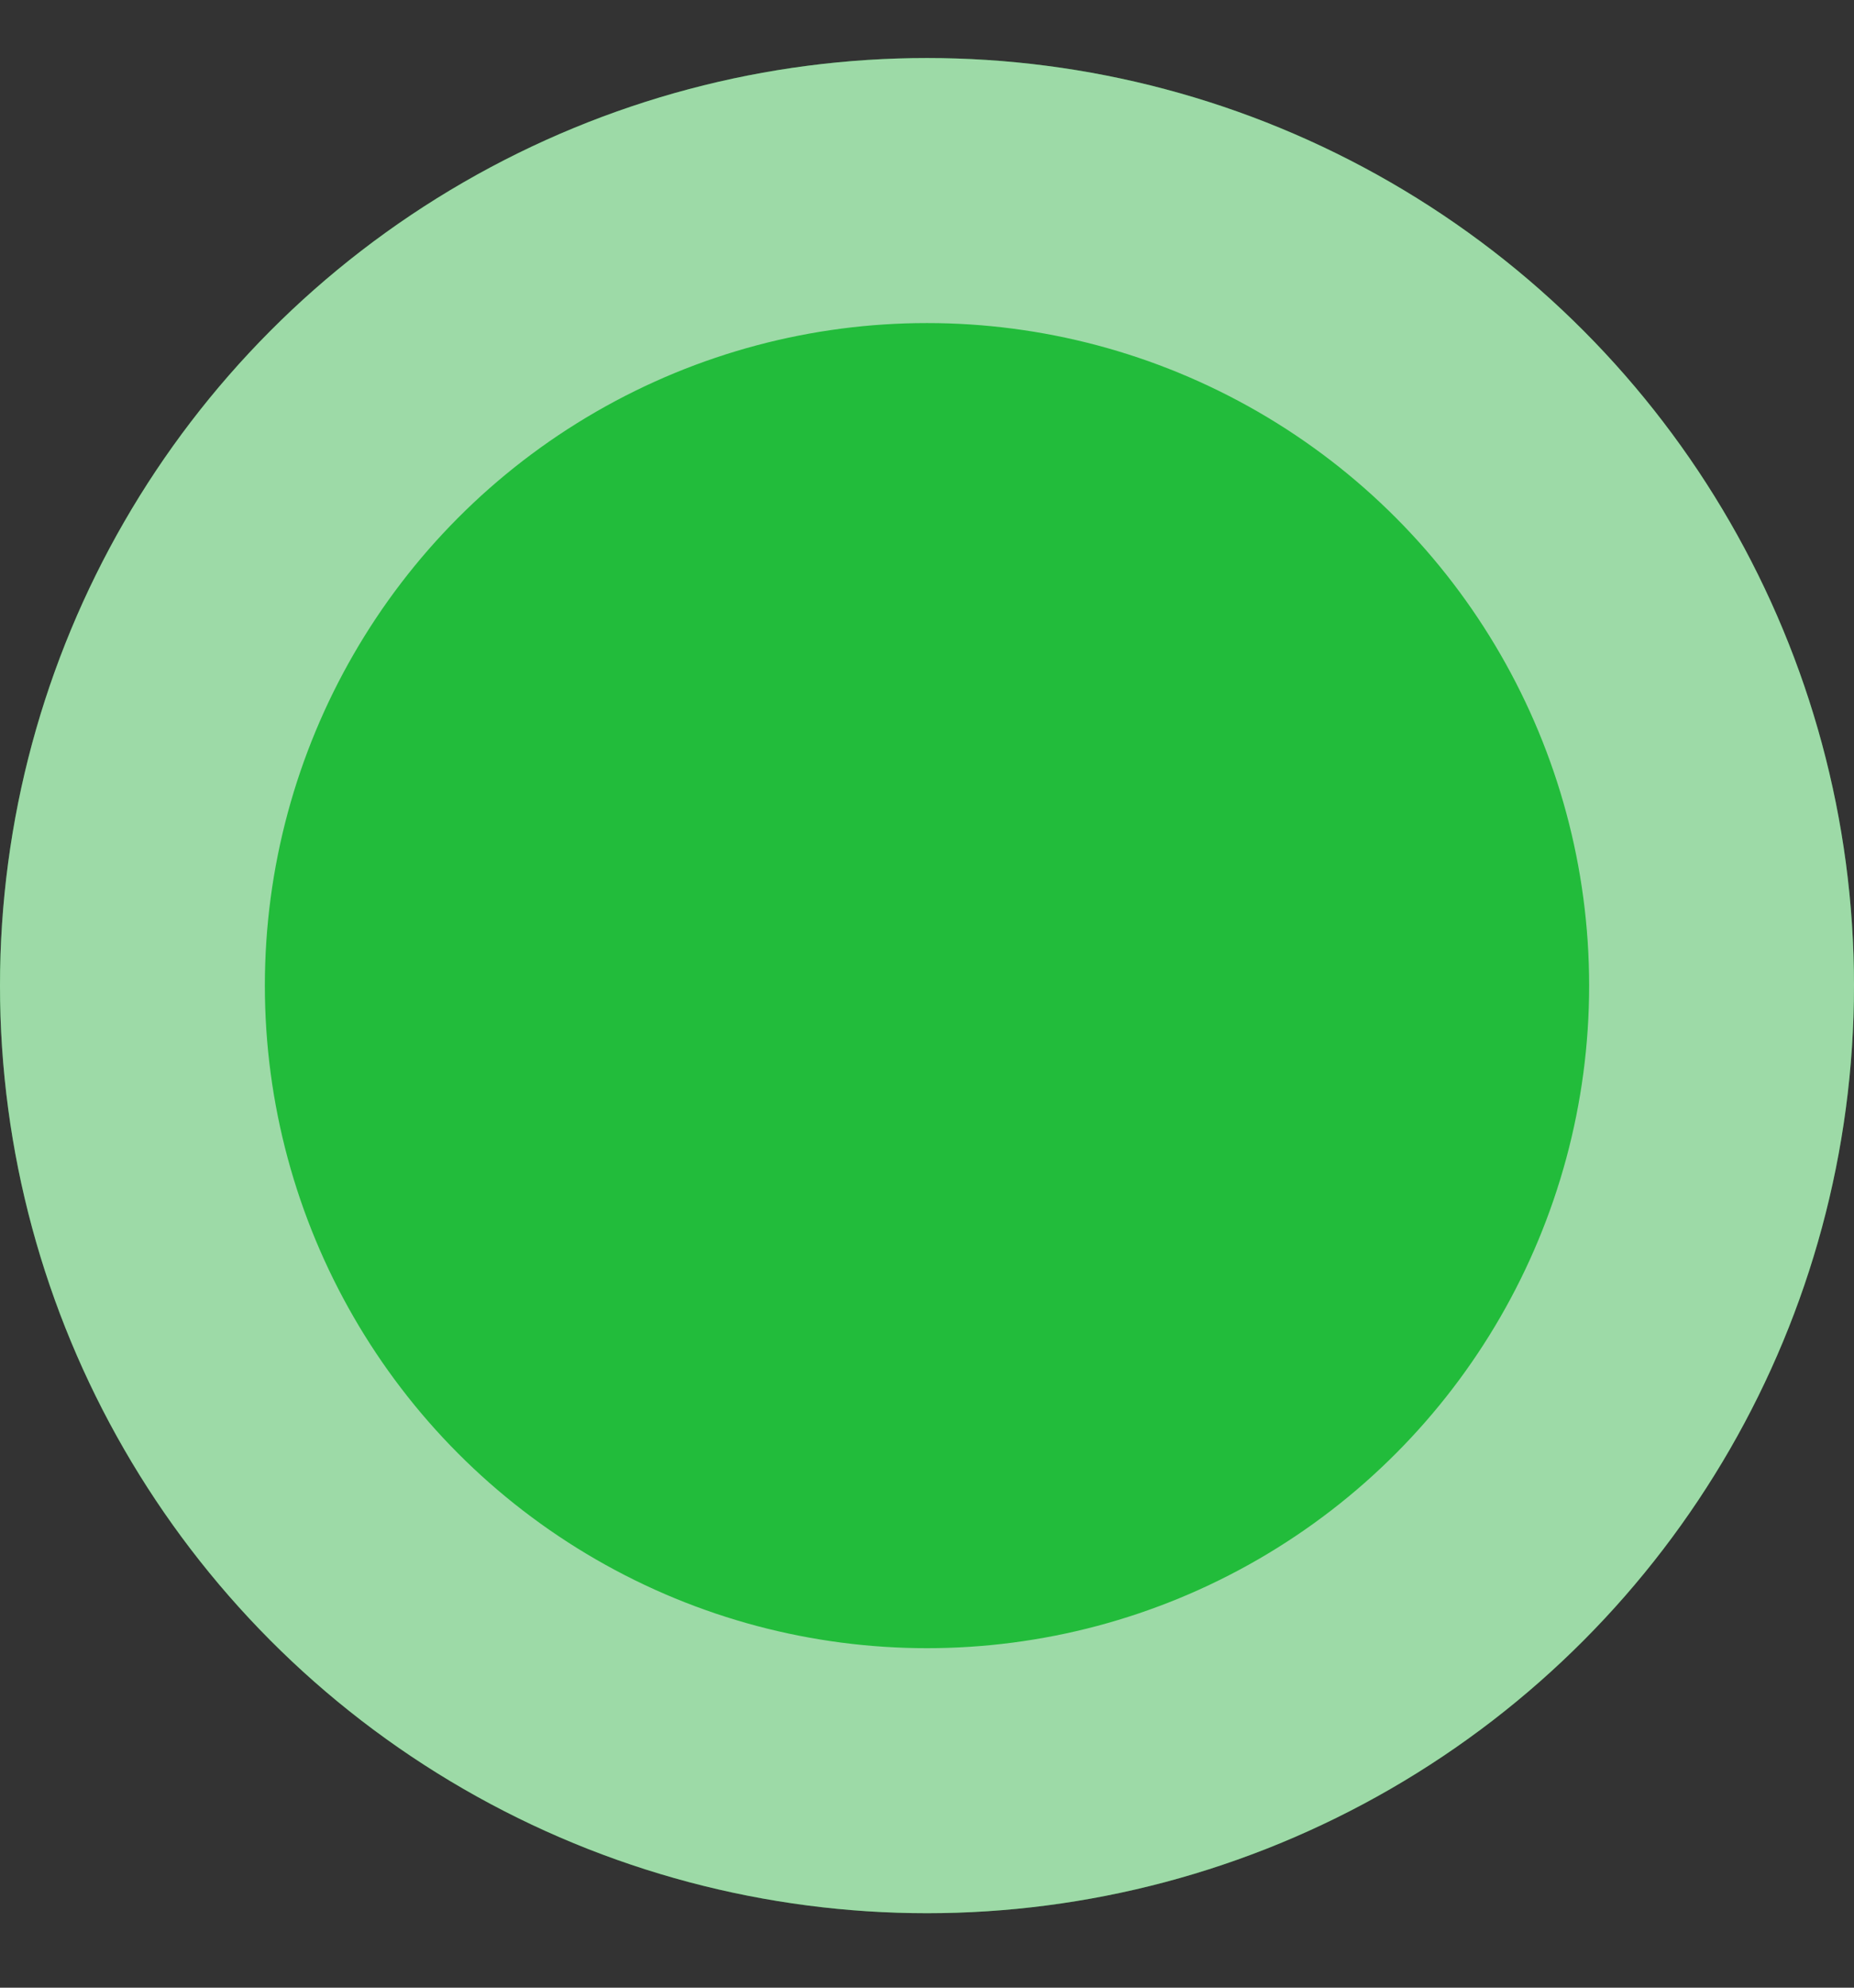
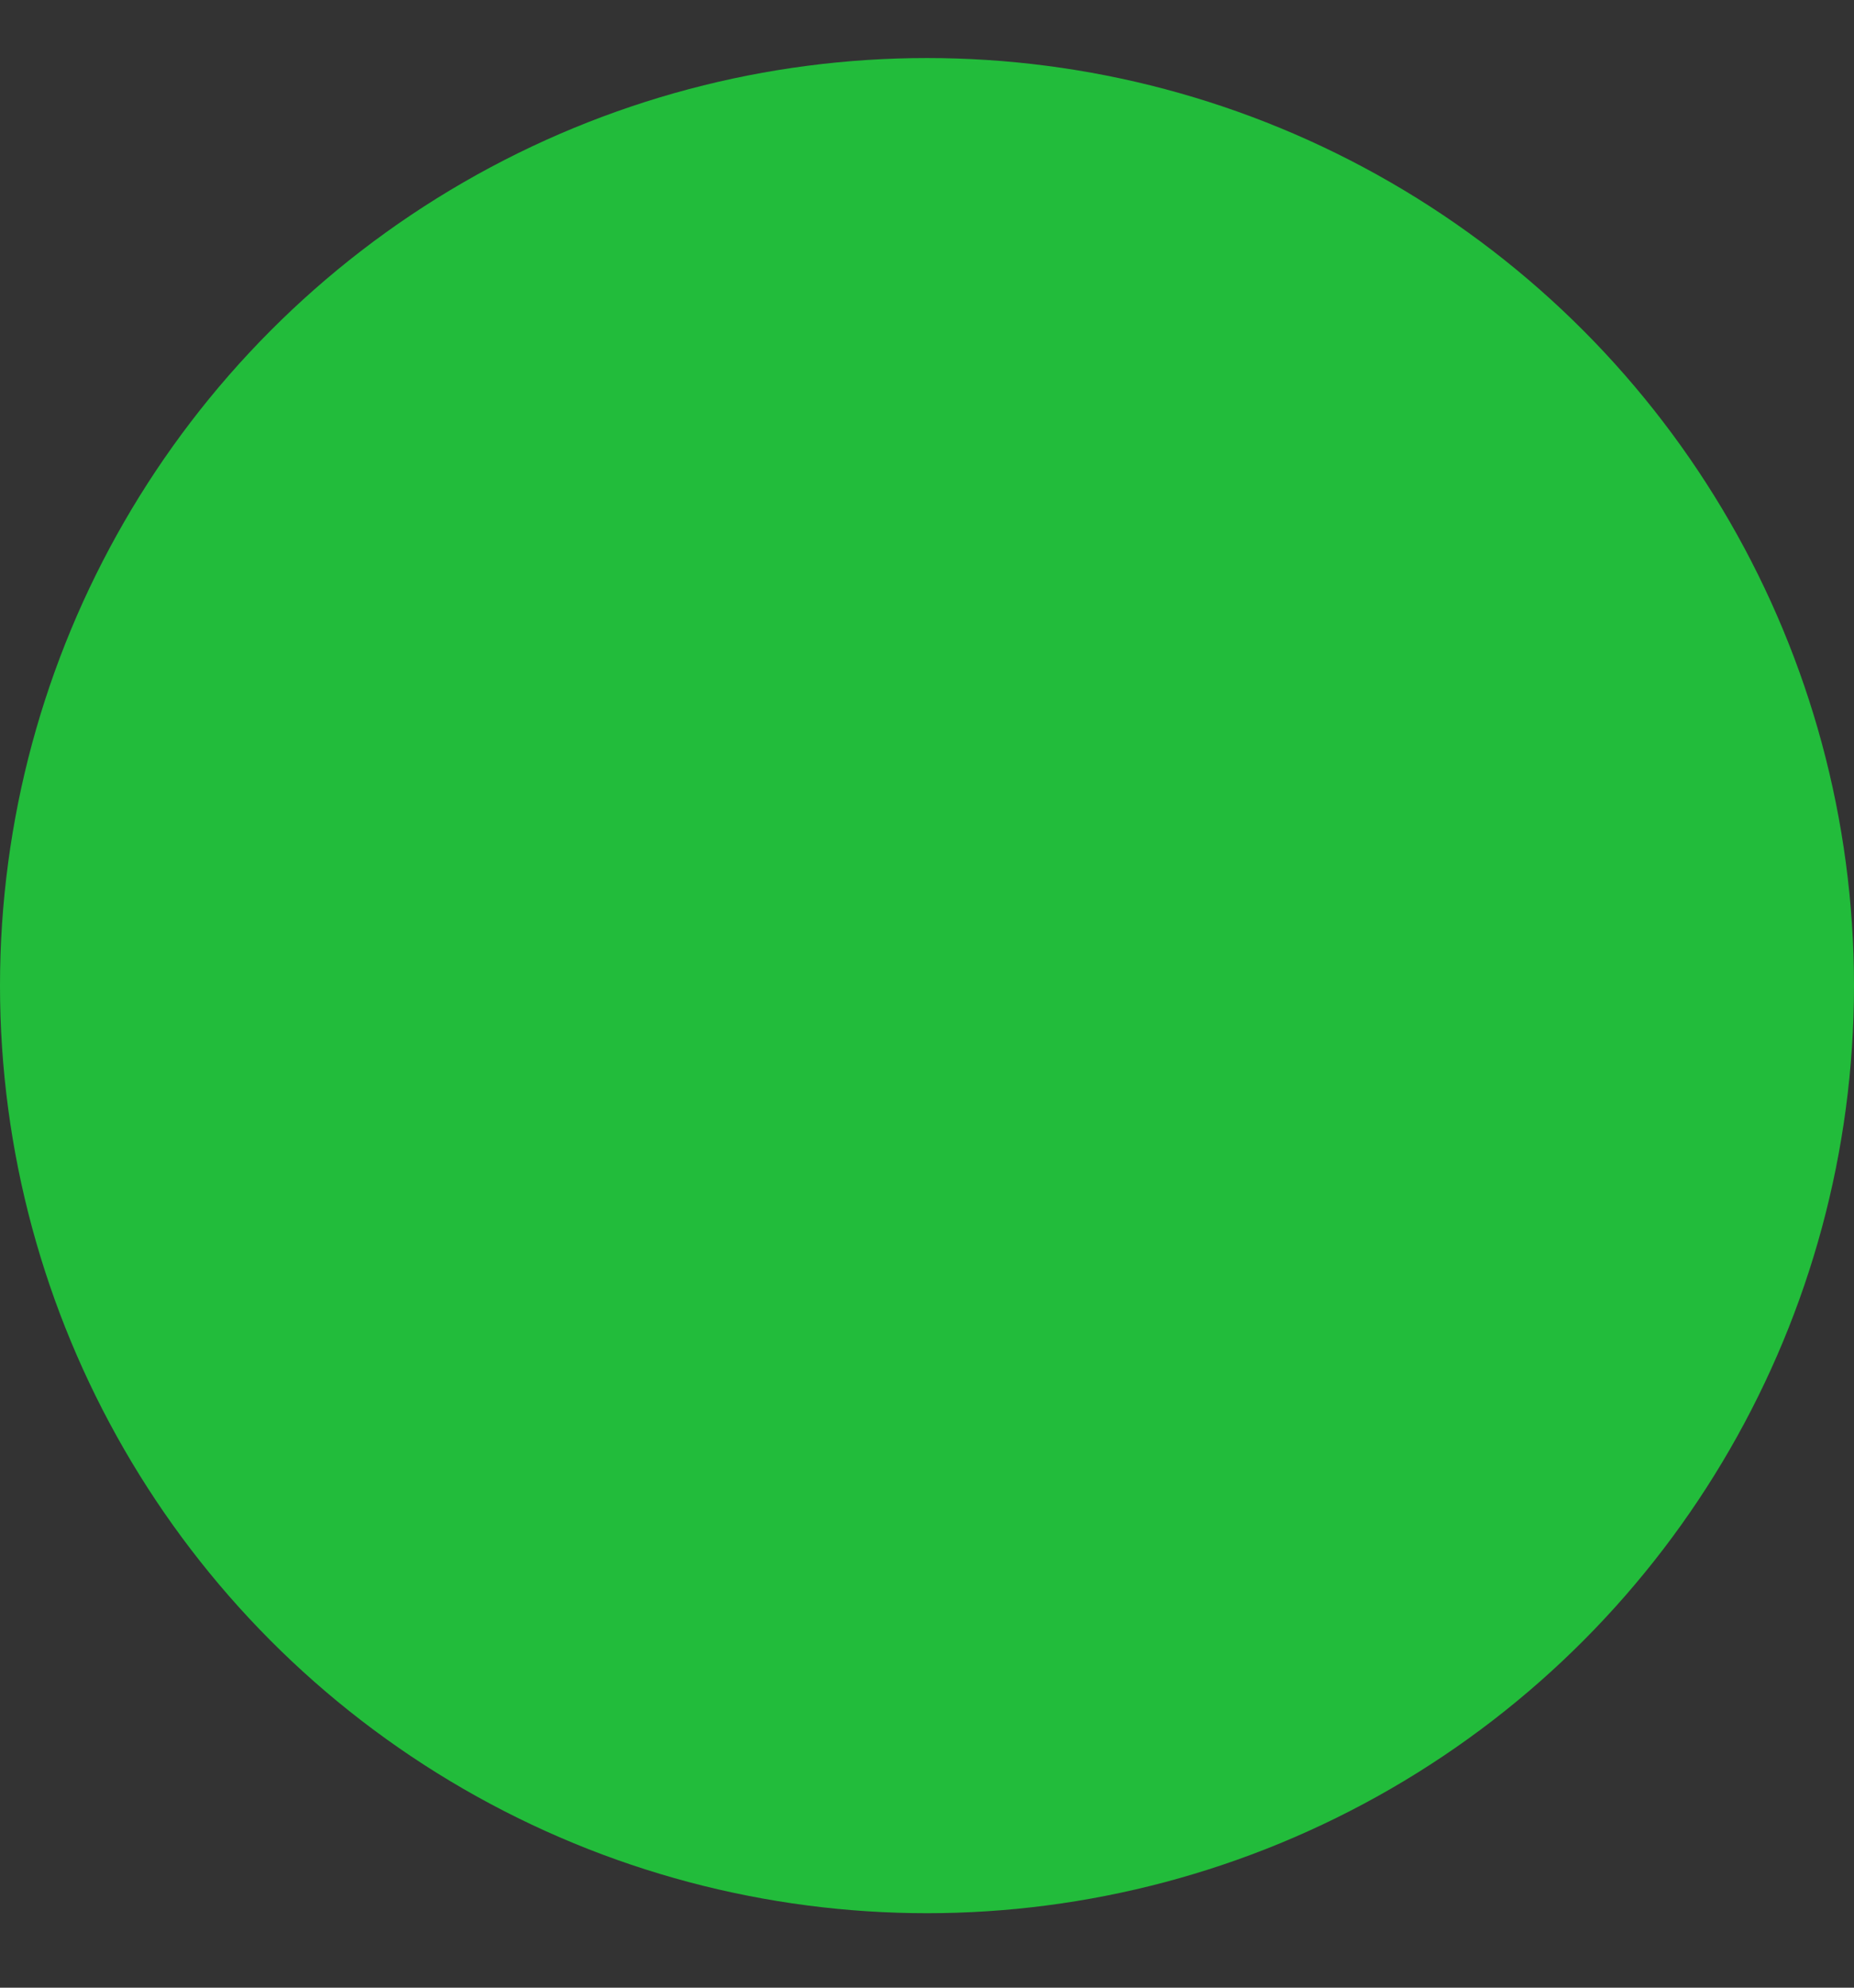
<svg xmlns="http://www.w3.org/2000/svg" width="14" height="15" viewBox="0 0 14 15" fill="none">
  <rect x="0" y="0" width="14" height="15" fill="#333333" stroke="none" />
  <circle cx="7" cy="7.438" r="7" fill="#22BC3B" />
-   <circle cx="7" cy="7.438" r="6" stroke="#EEEEEE" stroke-opacity="0.6" stroke-width="2" />
</svg>